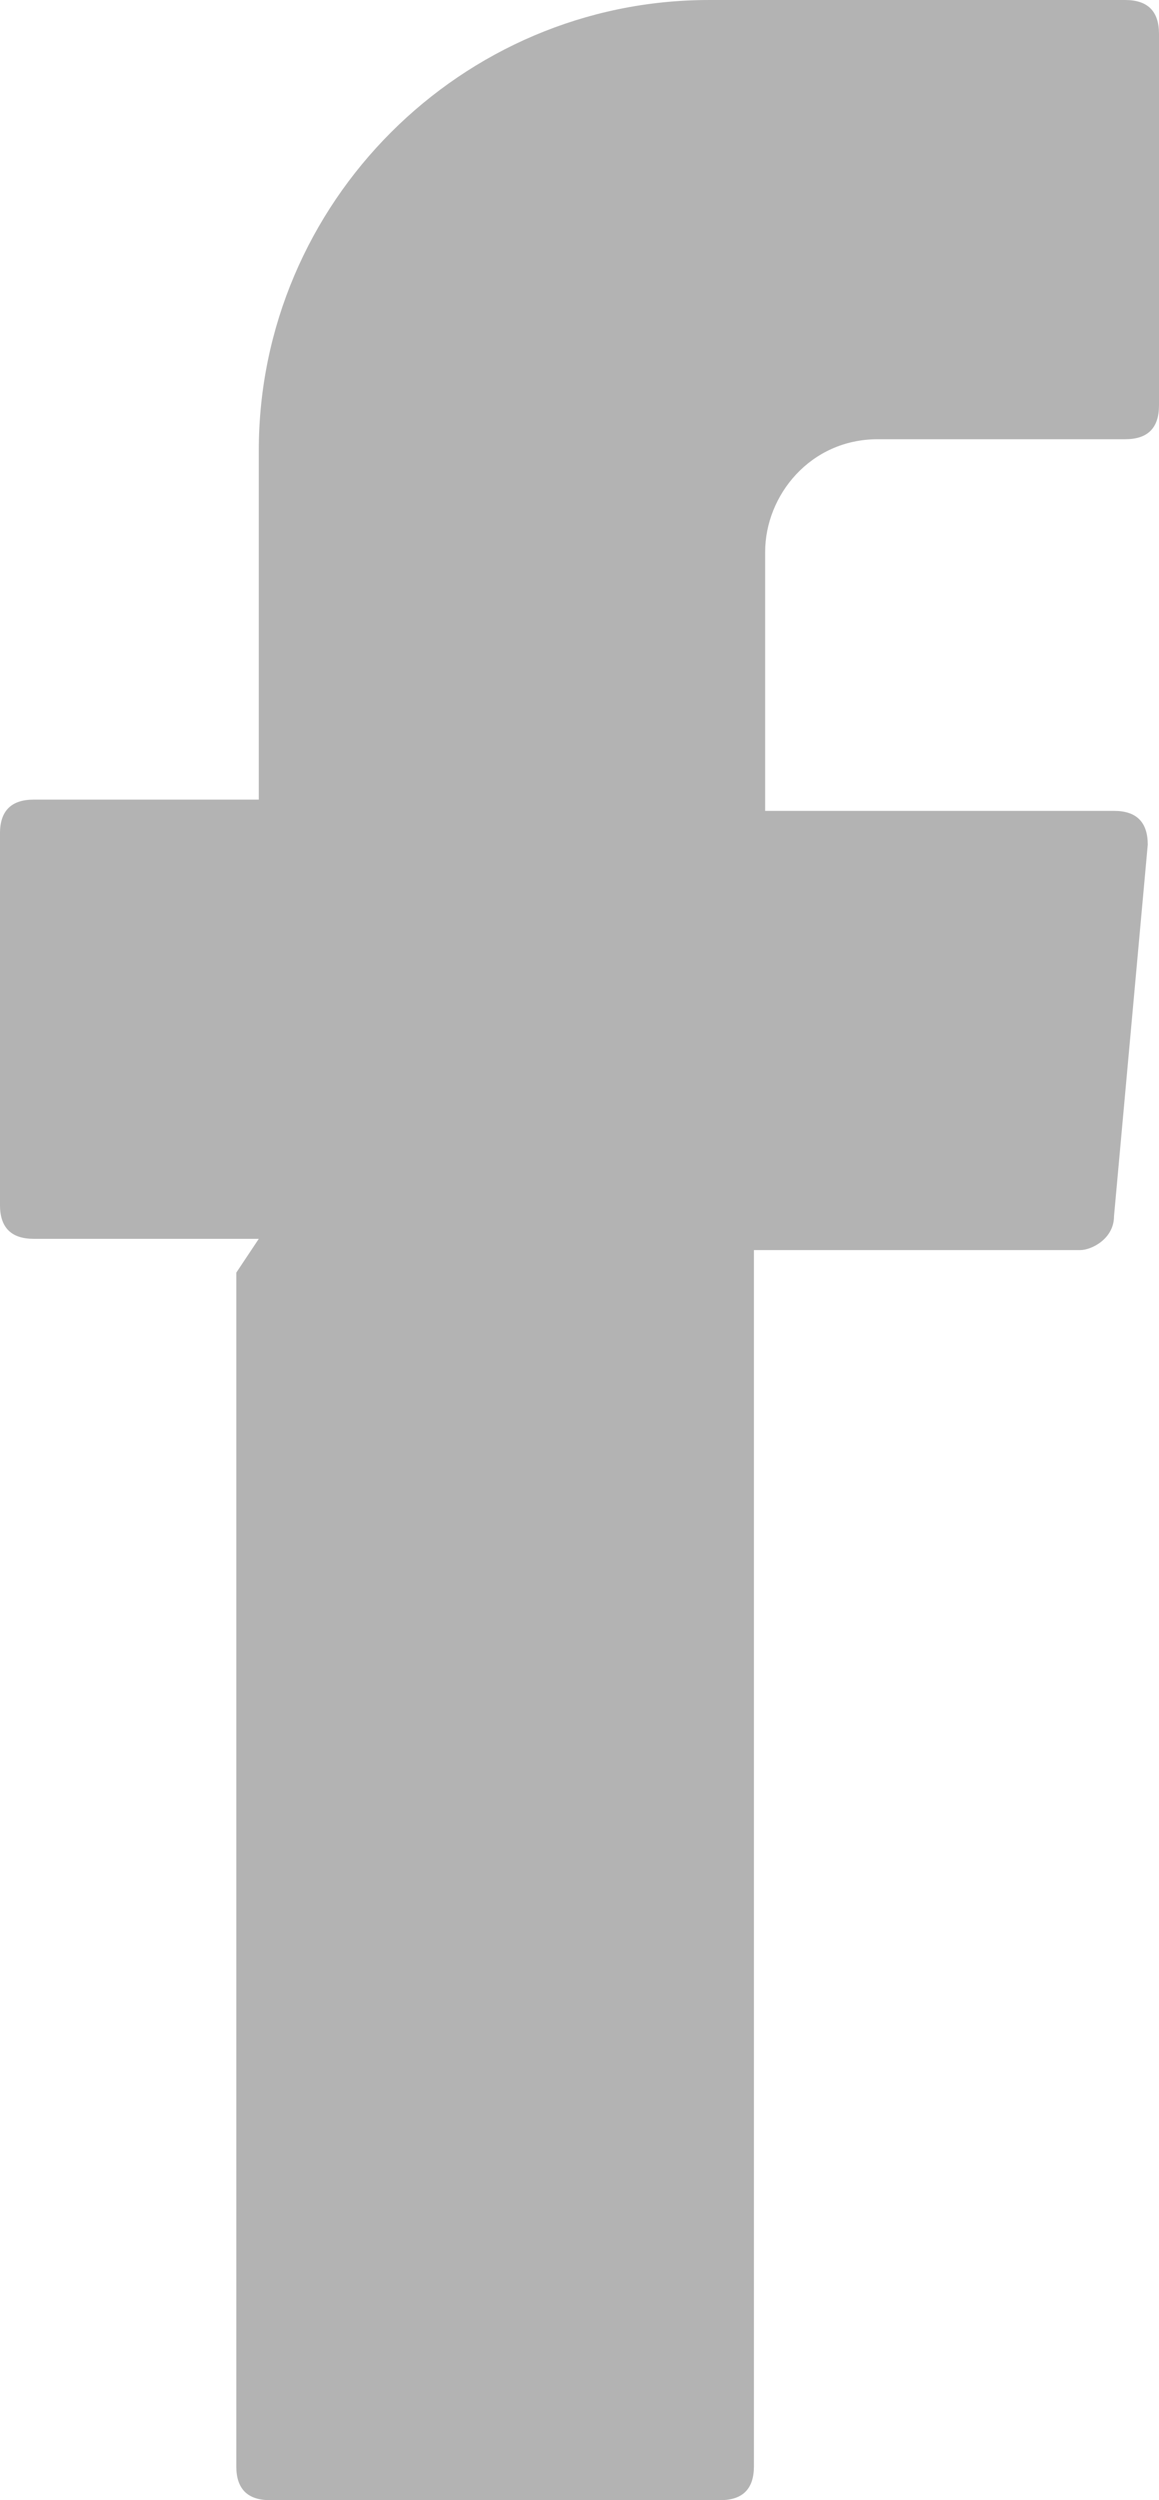
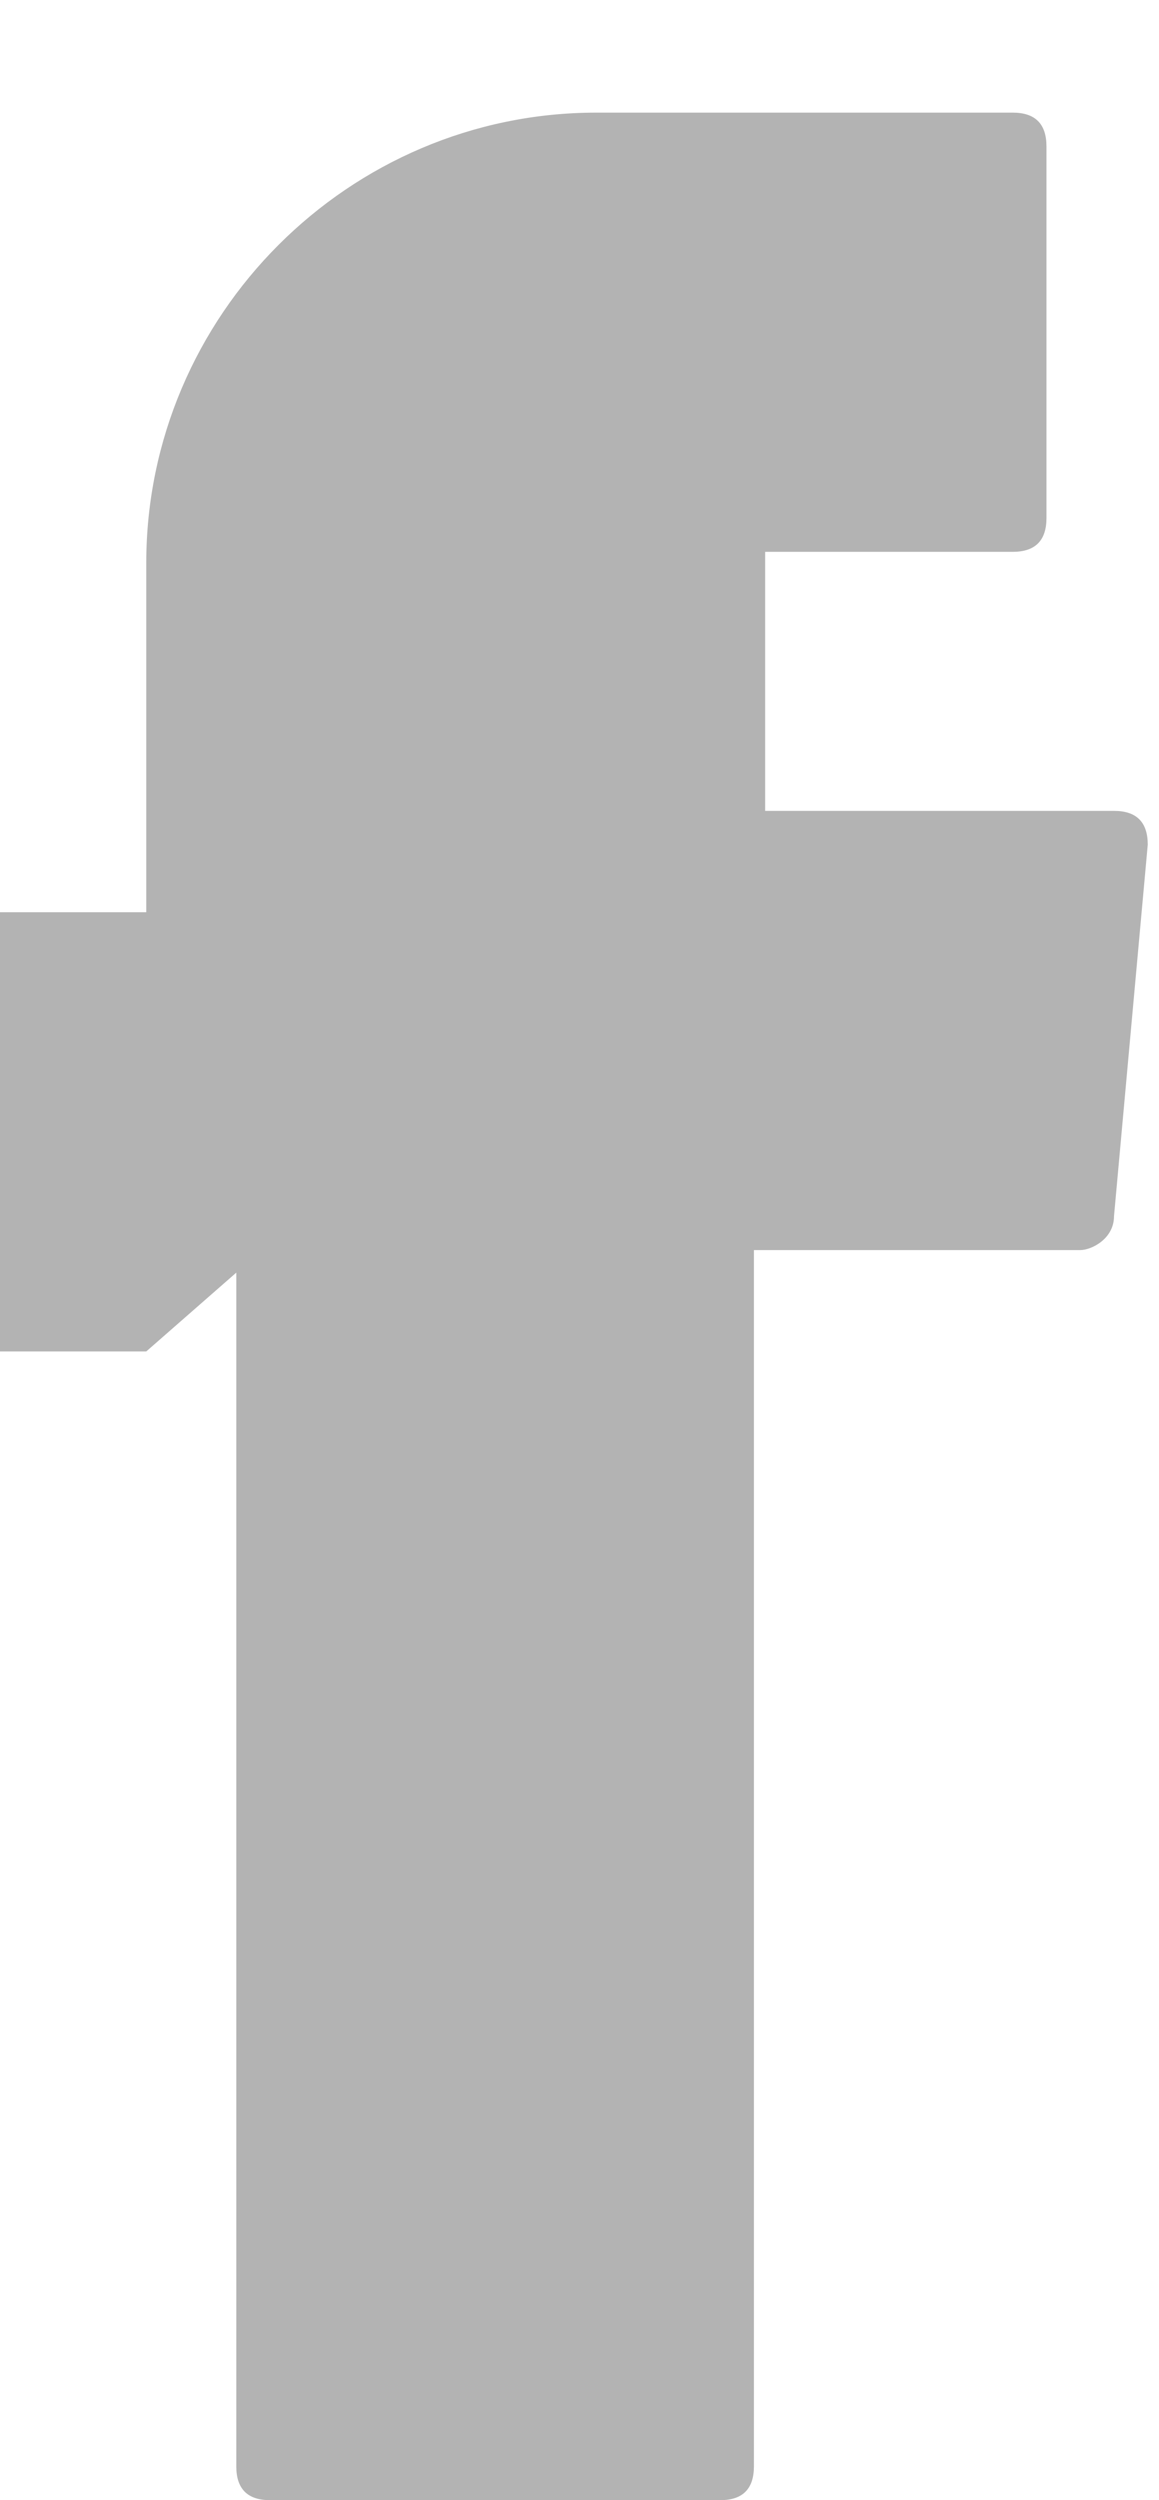
<svg xmlns="http://www.w3.org/2000/svg" version="1.1" id="Calque_1" x="0px" y="0px" width="122.627px" height="264.305px" viewBox="240.493 289.983 122.627 264.305" xml:space="preserve">
  <g id="Calque_1_1_"> </g>
  <g id="HEADER-2"> </g>
  <g id="HEADER-1"> </g>
  <g id="CONTENU"> </g>
  <g id="RS">
    <g>
      <g>
        <g>
          <g>
-             <path fill="#B3B3B3" d="M265.495,424.517v126.199c0,2.381,1.19,3.571,3.571,3.571h47.623c2.381,0,3.572-1.19,3.572-3.571 V422.135h34.525c1.191,0,3.572-1.19,3.572-3.571l3.572-39.289c0-2.381-1.191-3.571-3.572-3.571h-36.908v-27.383 c0-5.953,4.764-11.905,11.906-11.905h26.191c2.383,0,3.572-1.191,3.572-3.572v-39.288c0-2.381-1.189-3.572-3.572-3.572h-44.051 c-26.191,0-47.622,21.431-47.622,47.623v36.907h-23.811c-2.381,0-3.572,1.19-3.572,3.571v39.289 c0,2.381,1.19,3.571,3.572,3.571h23.811L265.495,424.517z" />
+             <path fill="#B3B3B3" d="M265.495,424.517v126.199c0,2.381,1.19,3.571,3.571,3.571h47.623c2.381,0,3.572-1.19,3.572-3.571 V422.135h34.525c1.191,0,3.572-1.19,3.572-3.571l3.572-39.289c0-2.381-1.191-3.571-3.572-3.571h-36.908v-27.383 h26.191c2.383,0,3.572-1.191,3.572-3.572v-39.288c0-2.381-1.189-3.572-3.572-3.572h-44.051 c-26.191,0-47.622,21.431-47.622,47.623v36.907h-23.811c-2.381,0-3.572,1.19-3.572,3.571v39.289 c0,2.381,1.19,3.571,3.572,3.571h23.811L265.495,424.517z" />
          </g>
        </g>
      </g>
    </g>
  </g>
  <g id="Design"> </g>
  <g id="Calque_9"> </g>
  <g id="Calque_10"> </g>
  <g id="FOOTER"> </g>
  <g id="Calque_13"> </g>
</svg>